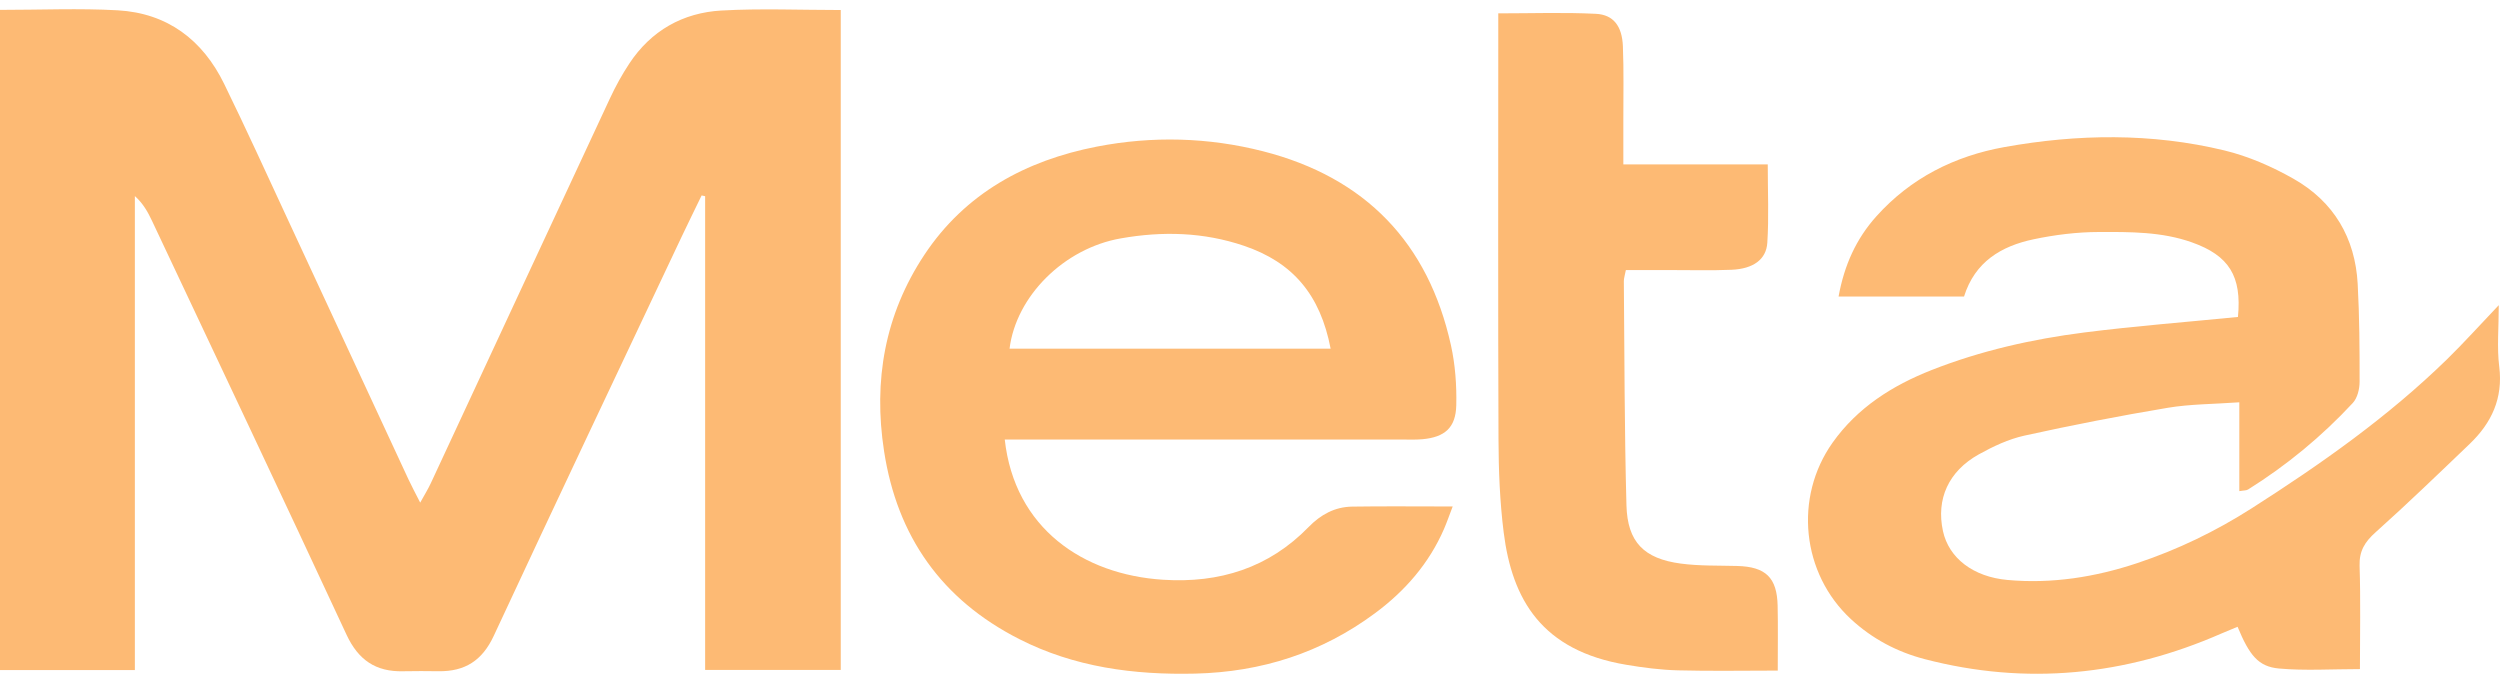
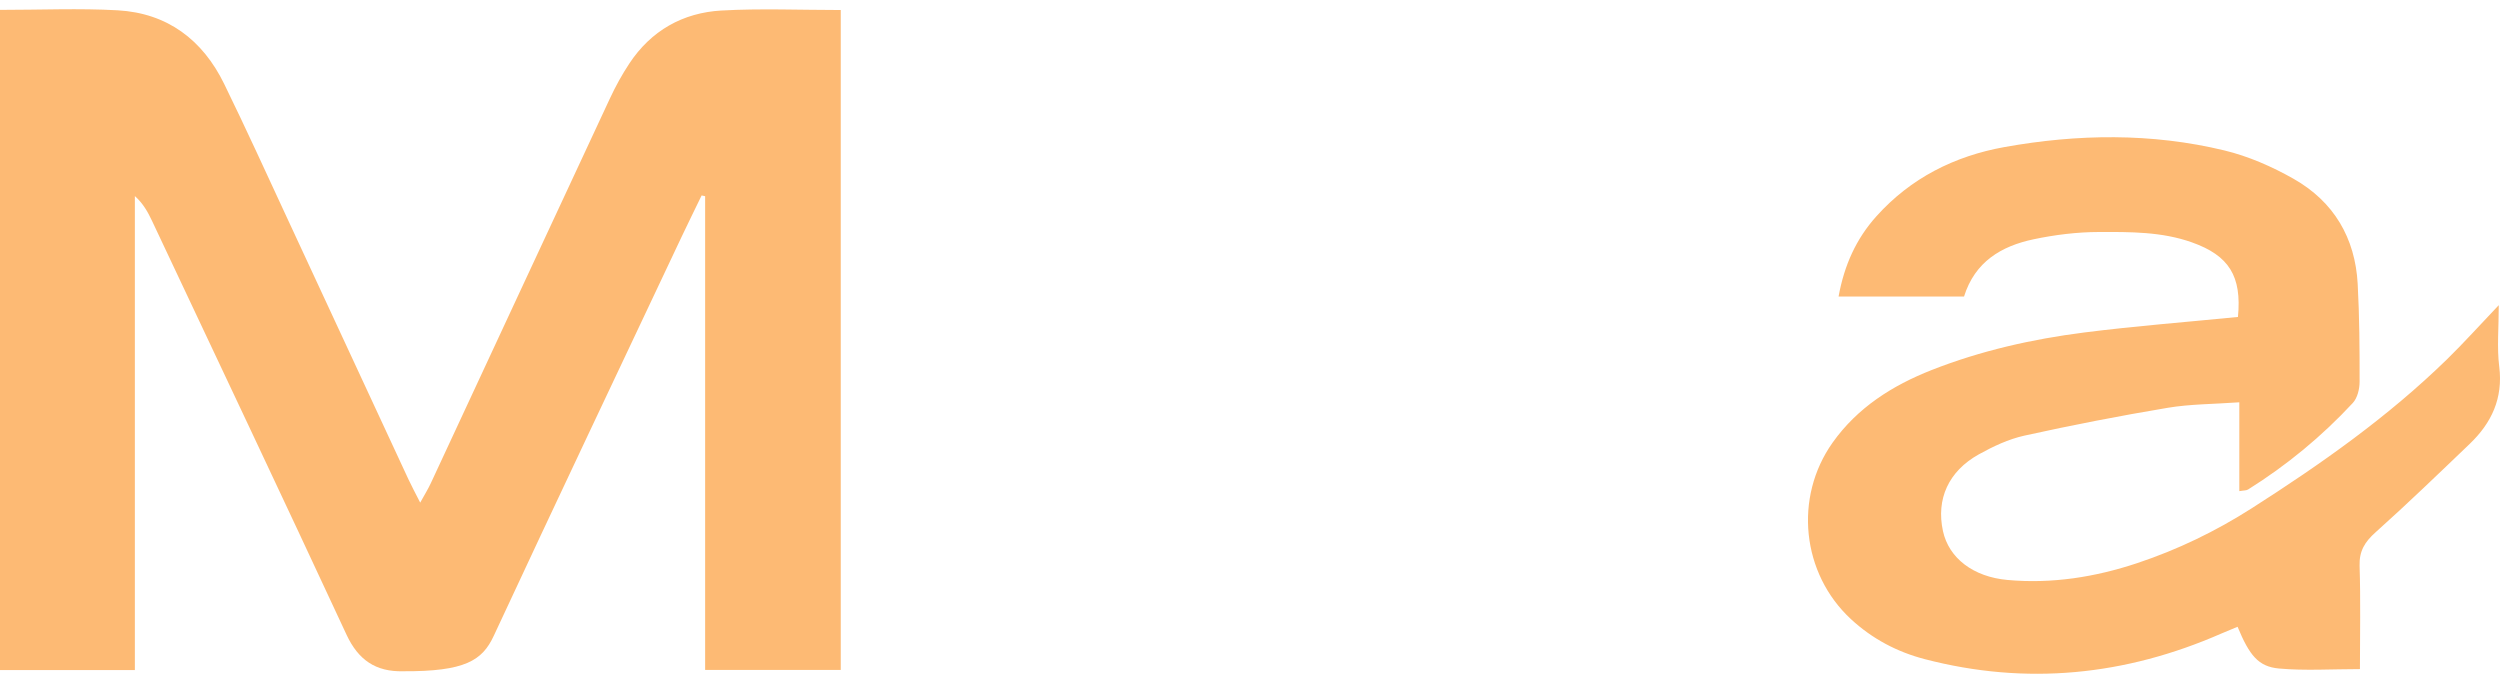
<svg xmlns="http://www.w3.org/2000/svg" width="110" height="30" viewBox="0 0 110 30" fill="none">
  <g id="variant=Meta">
    <g id="Vector">
-       <path d="M31.753 0.462C30.043 0.558 28.645 1.349 27.69 2.796C27.371 3.279 27.087 3.793 26.843 4.318C24.208 9.964 21.584 15.614 18.955 21.262C18.831 21.529 18.673 21.782 18.489 22.115C18.281 21.705 18.118 21.405 17.974 21.096C16.214 17.308 14.459 13.518 12.698 9.732C11.76 7.714 10.84 5.688 9.862 3.689C8.918 1.758 7.367 0.575 5.171 0.453C3.483 0.359 1.784 0.435 0 0.435V29.482H5.934V8.627C6.297 8.954 6.504 9.325 6.685 9.71C9.546 15.779 12.419 21.843 15.247 27.927C15.764 29.039 16.534 29.566 17.743 29.535C18.262 29.523 18.782 29.528 19.301 29.534C20.458 29.549 21.22 29.063 21.723 27.982C24.453 22.115 27.229 16.27 29.991 10.419C30.279 9.809 30.579 9.206 30.872 8.599C30.924 8.61 30.975 8.621 31.026 8.633V29.477H36.993V0.441C35.201 0.441 33.471 0.366 31.751 0.463L31.753 0.462Z" fill="#FDBA74" />
+       <path d="M31.753 0.462C30.043 0.558 28.645 1.349 27.69 2.796C27.371 3.279 27.087 3.793 26.843 4.318C24.208 9.964 21.584 15.614 18.955 21.262C18.831 21.529 18.673 21.782 18.489 22.115C18.281 21.705 18.118 21.405 17.974 21.096C16.214 17.308 14.459 13.518 12.698 9.732C11.76 7.714 10.84 5.688 9.862 3.689C8.918 1.758 7.367 0.575 5.171 0.453C3.483 0.359 1.784 0.435 0 0.435V29.482H5.934V8.627C6.297 8.954 6.504 9.325 6.685 9.71C9.546 15.779 12.419 21.843 15.247 27.927C15.764 29.039 16.534 29.566 17.743 29.535C20.458 29.549 21.22 29.063 21.723 27.982C24.453 22.115 27.229 16.27 29.991 10.419C30.279 9.809 30.579 9.206 30.872 8.599C30.924 8.61 30.975 8.621 31.026 8.633V29.477H36.993V0.441C35.201 0.441 33.471 0.366 31.751 0.463L31.753 0.462Z" fill="#FDBA74" />
      <path d="M109.966 16.132C109.861 15.289 109.946 14.422 109.946 13.427C109.095 14.32 108.41 15.085 107.676 15.802C105.077 18.34 102.119 20.422 99.062 22.373C97.486 23.378 95.816 24.185 94.039 24.777C92.183 25.394 90.285 25.696 88.326 25.518C86.827 25.382 85.749 24.561 85.49 23.366C85.186 21.965 85.729 20.736 87.071 19.99C87.698 19.642 88.376 19.322 89.072 19.168C91.159 18.707 93.26 18.298 95.369 17.945C96.375 17.776 97.412 17.782 98.53 17.701V21.61C98.722 21.576 98.837 21.587 98.915 21.538C100.62 20.471 102.159 19.2 103.522 17.732C103.726 17.513 103.821 17.119 103.822 16.805C103.825 15.366 103.816 13.927 103.738 12.49C103.628 10.467 102.686 8.869 100.913 7.865C99.966 7.328 98.926 6.873 97.869 6.618C94.667 5.845 91.415 5.892 88.19 6.472C86 6.866 84.07 7.834 82.561 9.517C81.668 10.512 81.147 11.672 80.897 13.049H86.417C86.893 11.52 88.056 10.829 89.472 10.53C90.412 10.331 91.388 10.21 92.347 10.208C93.723 10.204 95.117 10.191 96.447 10.665C98.072 11.243 98.645 12.146 98.47 13.946C96.173 14.174 93.933 14.346 91.708 14.629C89.41 14.922 87.15 15.432 84.991 16.282C83.265 16.962 81.731 17.931 80.635 19.475C78.925 21.886 79.271 25.233 81.443 27.243C82.374 28.105 83.469 28.684 84.684 29.001C89.165 30.169 93.515 29.726 97.737 27.877C97.974 27.774 98.215 27.677 98.453 27.578C98.974 28.834 99.364 29.332 100.276 29.415C101.427 29.518 102.595 29.44 103.837 29.44C103.837 27.901 103.87 26.398 103.822 24.899C103.801 24.243 104.053 23.842 104.528 23.418C105.938 22.156 107.299 20.841 108.665 19.533C109.632 18.607 110.139 17.523 109.967 16.133H109.966V16.132Z" fill="#FDBA74" />
-       <path d="M61.651 19.339C61.963 19.339 62.276 19.354 62.585 19.326C63.569 19.237 64.054 18.821 64.076 17.831C64.096 16.951 64.031 16.046 63.841 15.188C62.845 10.689 60.083 7.81 55.575 6.656C53.168 6.041 50.705 5.977 48.265 6.45C45.128 7.06 42.467 8.509 40.675 11.208C38.931 13.838 38.42 16.748 38.899 19.852C39.477 23.605 41.43 26.379 44.841 28.117C47.27 29.355 49.883 29.702 52.586 29.639C55.512 29.57 58.157 28.719 60.498 26.983C61.822 26.003 62.876 24.793 63.536 23.276C63.663 22.983 63.766 22.681 63.918 22.285C62.324 22.285 60.908 22.269 59.492 22.291C58.732 22.303 58.111 22.642 57.578 23.19C55.829 24.987 53.658 25.669 51.176 25.509C47.654 25.285 44.641 23.242 44.209 19.338H61.651V19.339ZM49.314 10.489C51.154 10.164 52.96 10.214 54.73 10.813C56.886 11.543 58.092 12.966 58.548 15.342H44.42C44.706 13.034 46.811 10.928 49.314 10.489Z" fill="#FDBA74" />
-       <path d="M76.443 24.903C75.614 24.88 74.776 24.907 73.958 24.798C72.333 24.582 71.608 23.852 71.564 22.233C71.475 18.947 71.478 15.659 71.449 12.373C71.448 12.243 71.495 12.113 71.538 11.883H73.497C74.397 11.881 75.298 11.908 76.195 11.87C77.131 11.829 77.715 11.425 77.762 10.682C77.834 9.567 77.781 8.444 77.781 7.233H71.427V5.317C71.424 4.221 71.452 3.123 71.407 2.029C71.371 1.149 70.991 0.646 70.219 0.608C68.814 0.538 67.403 0.588 65.924 0.588V1.759C65.924 7.616 65.911 13.473 65.934 19.329C65.939 20.695 65.992 22.07 66.162 23.425C66.532 26.381 67.836 28.63 71.56 29.251C72.307 29.377 73.066 29.475 73.822 29.495C75.264 29.534 76.708 29.506 78.221 29.506C78.221 28.495 78.236 27.573 78.216 26.653C78.19 25.413 77.688 24.937 76.441 24.903H76.443Z" fill="#FDBA74" />
    </g>
  </g>
</svg>